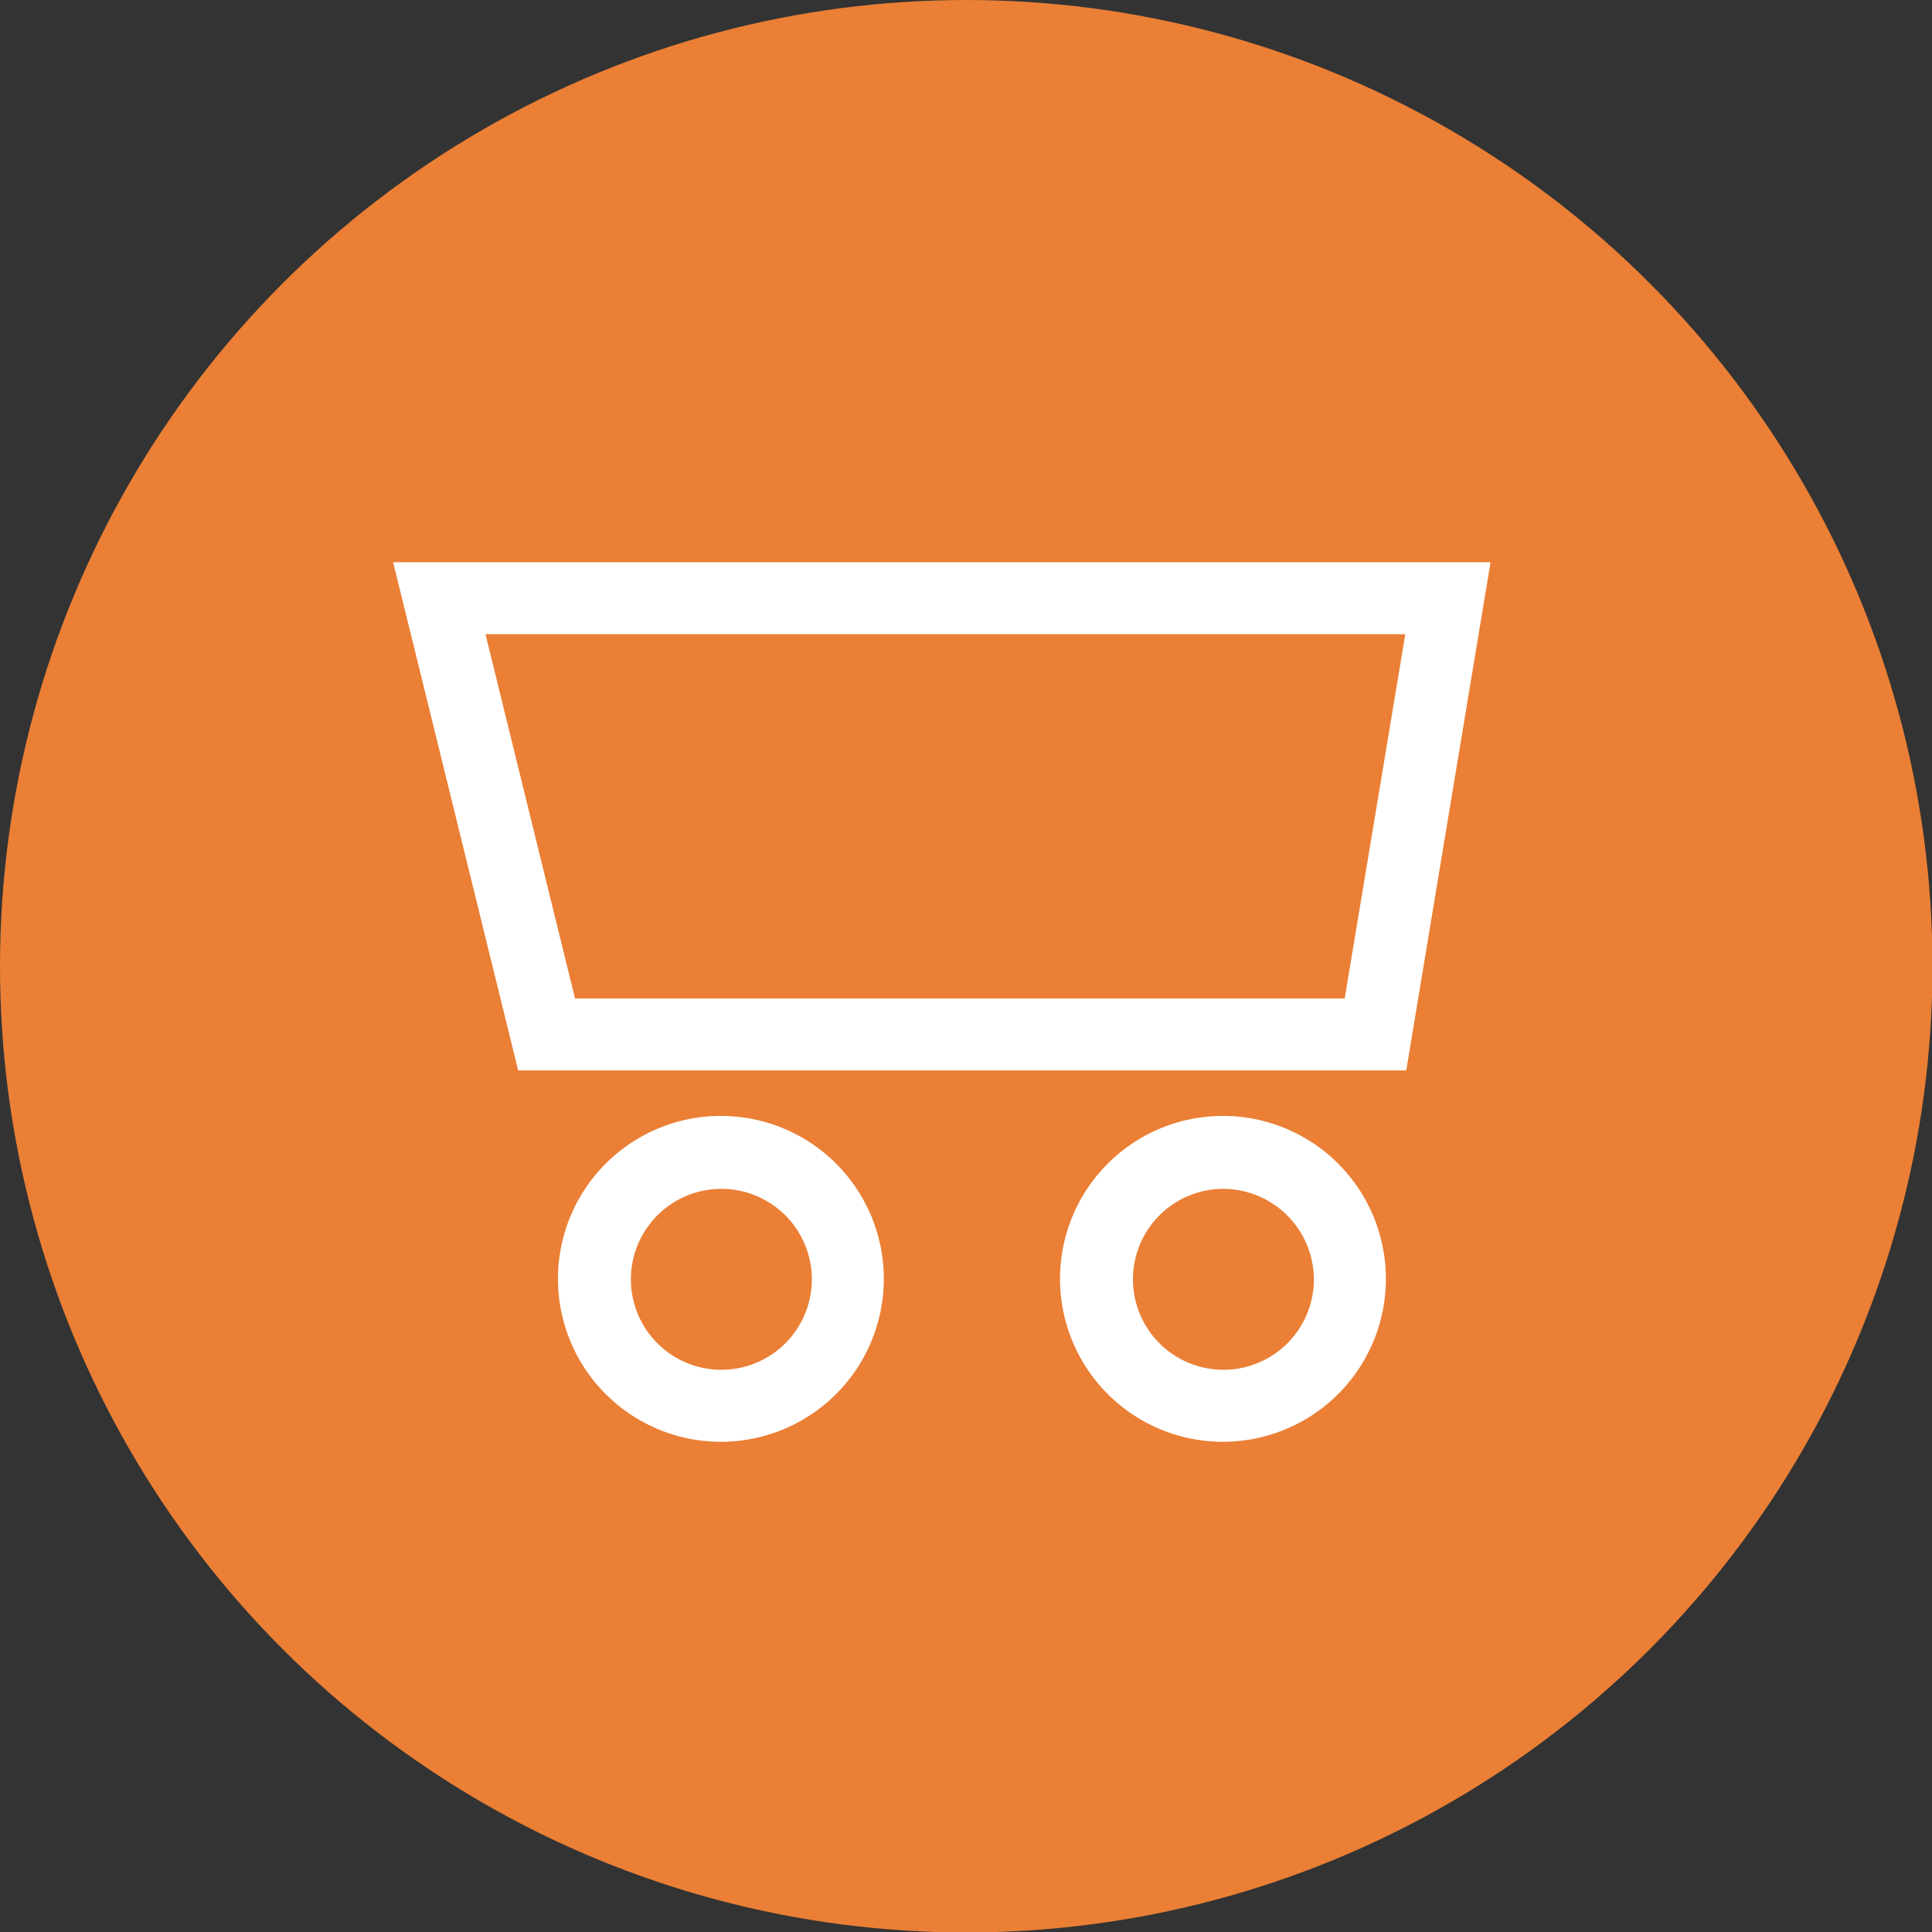
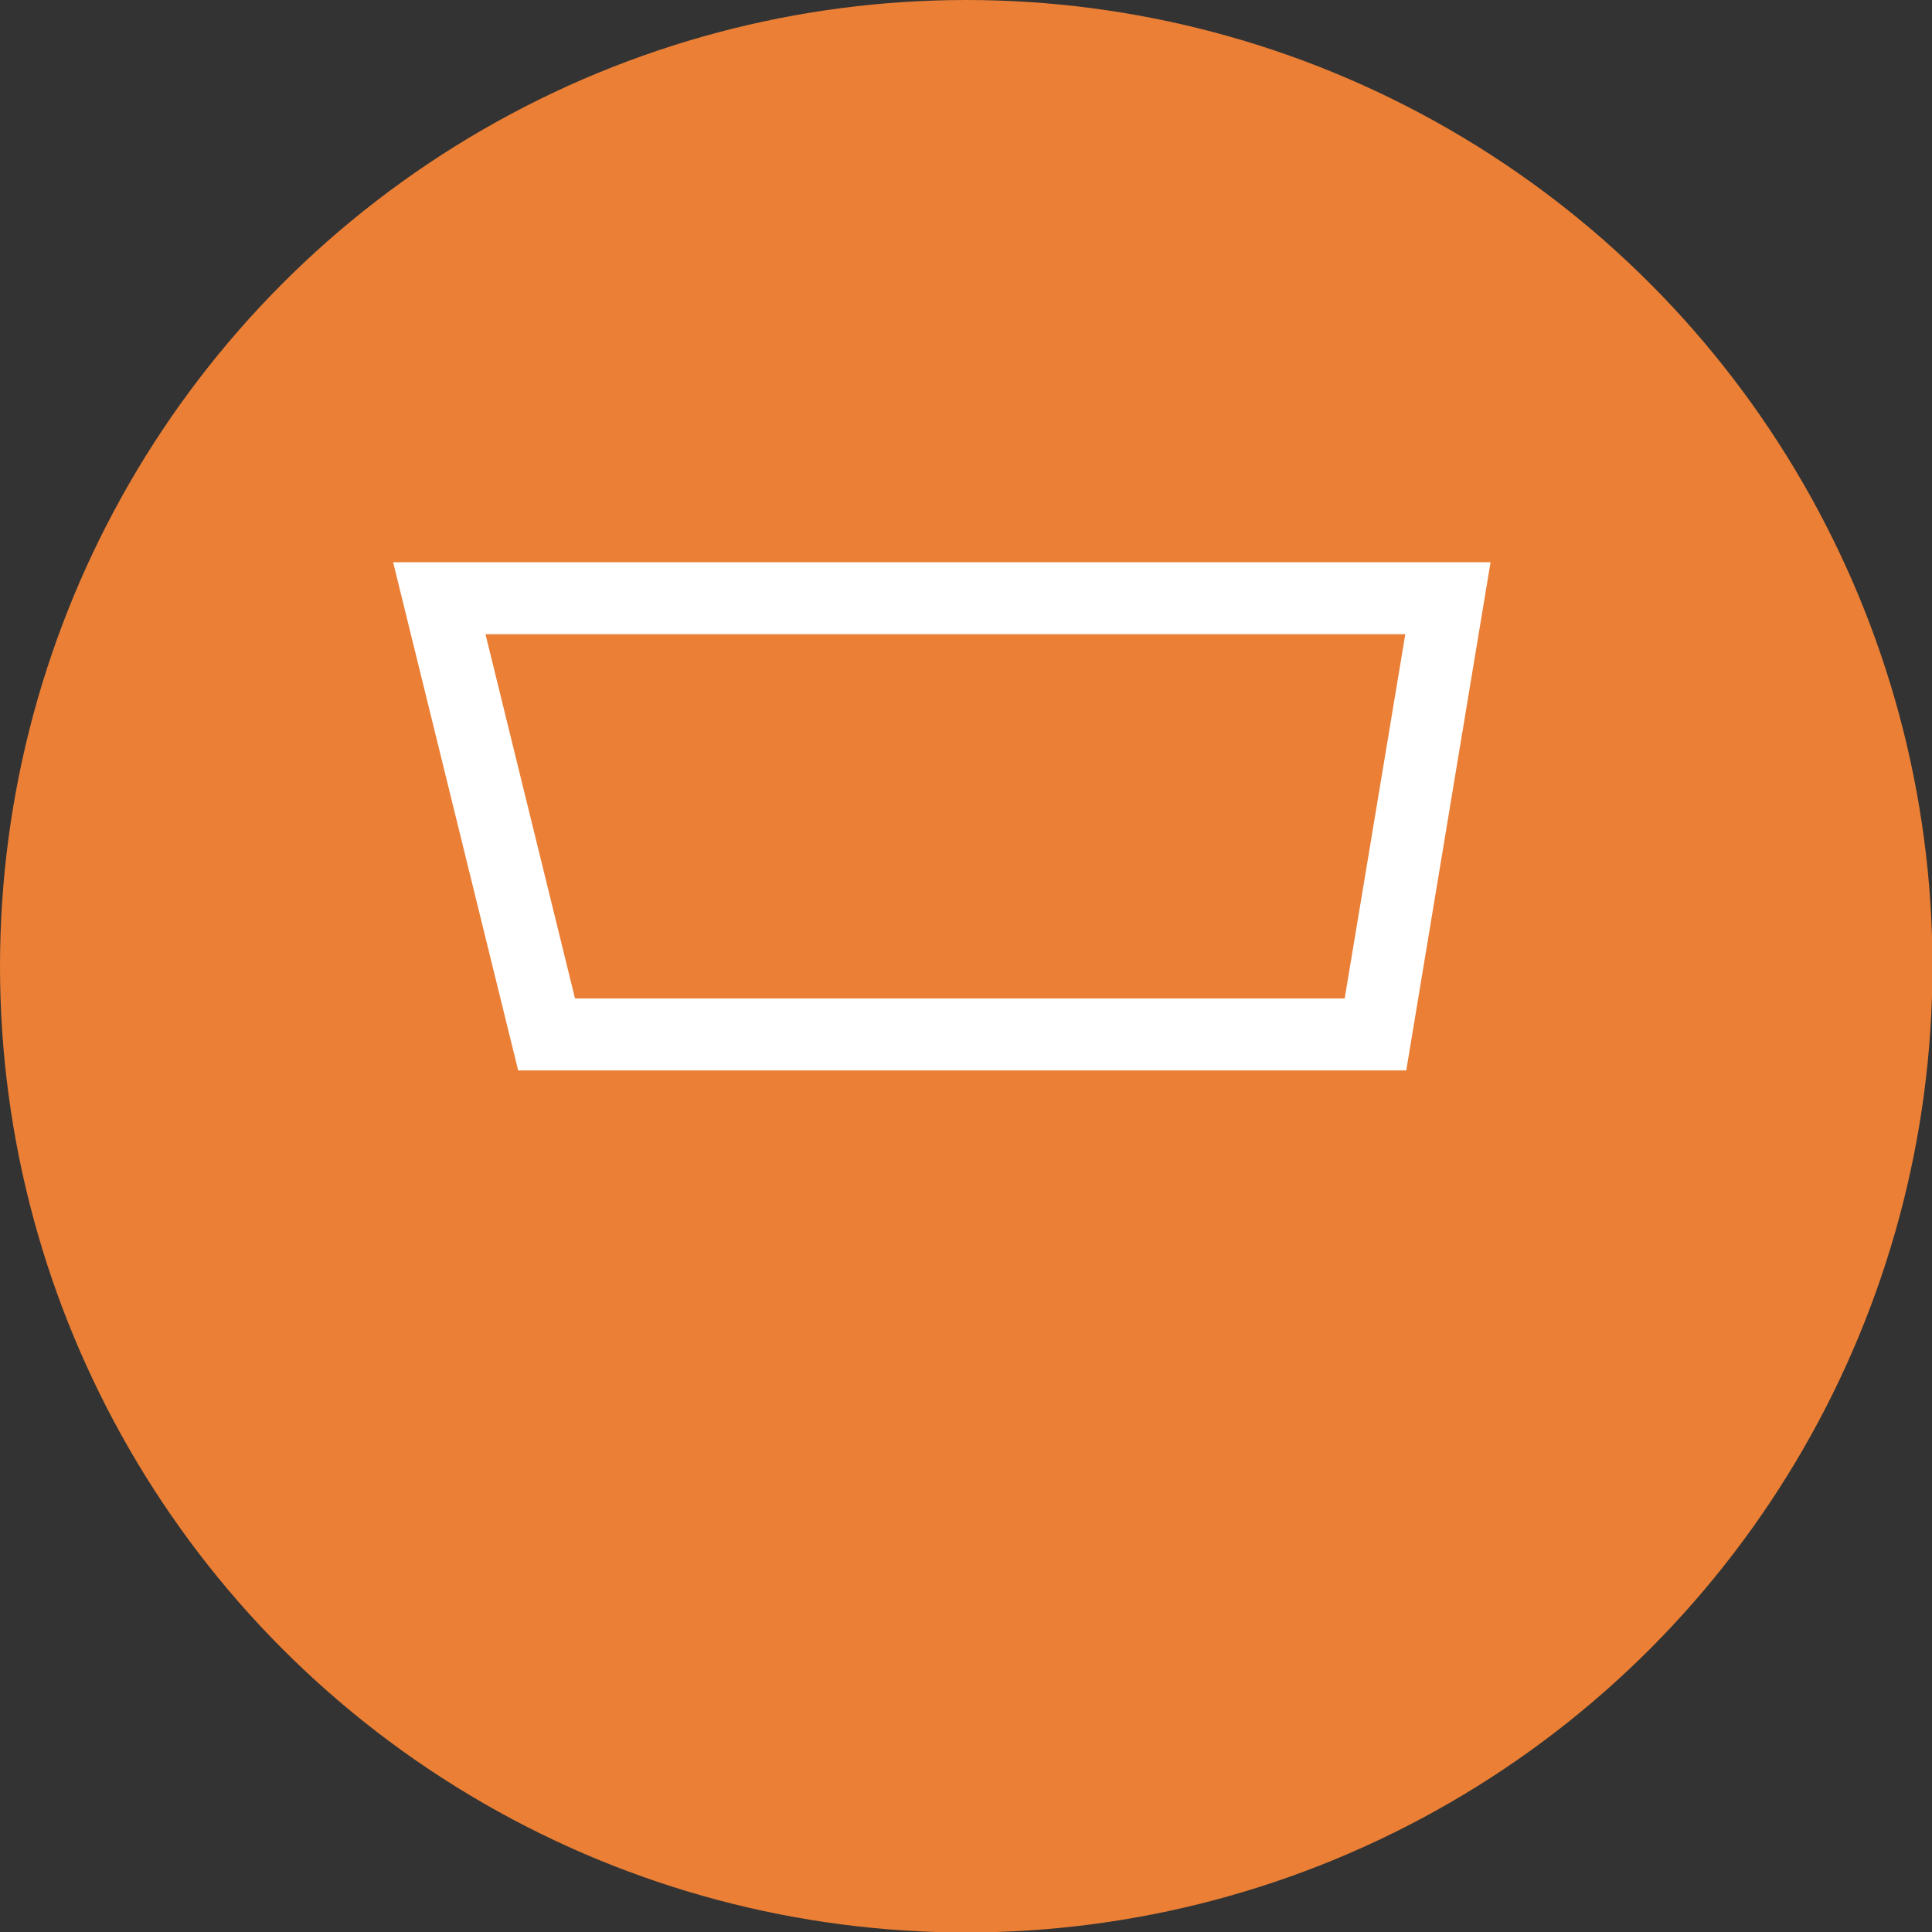
<svg xmlns="http://www.w3.org/2000/svg" viewBox="0 0 40.79 40.79">
  <rect x="0" y="0" width="40.79" height="40.79" fill="#333333" stroke="none" />
  <defs>
    <style>.cls-1{fill:#ea7f35;}.cls-2{fill:#fff;}</style>
  </defs>
  <g id="Layer_2" data-name="Layer 2">
    <g id="Layer_1-2" data-name="Layer 1">
      <circle class="cls-1" cx="20.4" cy="20.4" r="20.4" />
-       <path class="cls-2" d="M15.23,30.44A3.44,3.44,0,1,1,18.66,27,3.44,3.44,0,0,1,15.23,30.44Zm0-5.34A1.91,1.91,0,1,0,17.14,27,1.91,1.91,0,0,0,15.23,25.1Z" />
-       <path class="cls-2" d="M25.83,30.44A3.44,3.44,0,1,1,29.26,27,3.44,3.44,0,0,1,25.83,30.44Zm0-5.34A1.91,1.91,0,1,0,27.74,27,1.92,1.92,0,0,0,25.83,25.1Z" />
      <path class="cls-2" d="M29.69,22.6H10.94L8.3,11.87H31.47ZM12.14,21.08H28.39l1.28-7.69H10.25Z" />
    </g>
  </g>
</svg>